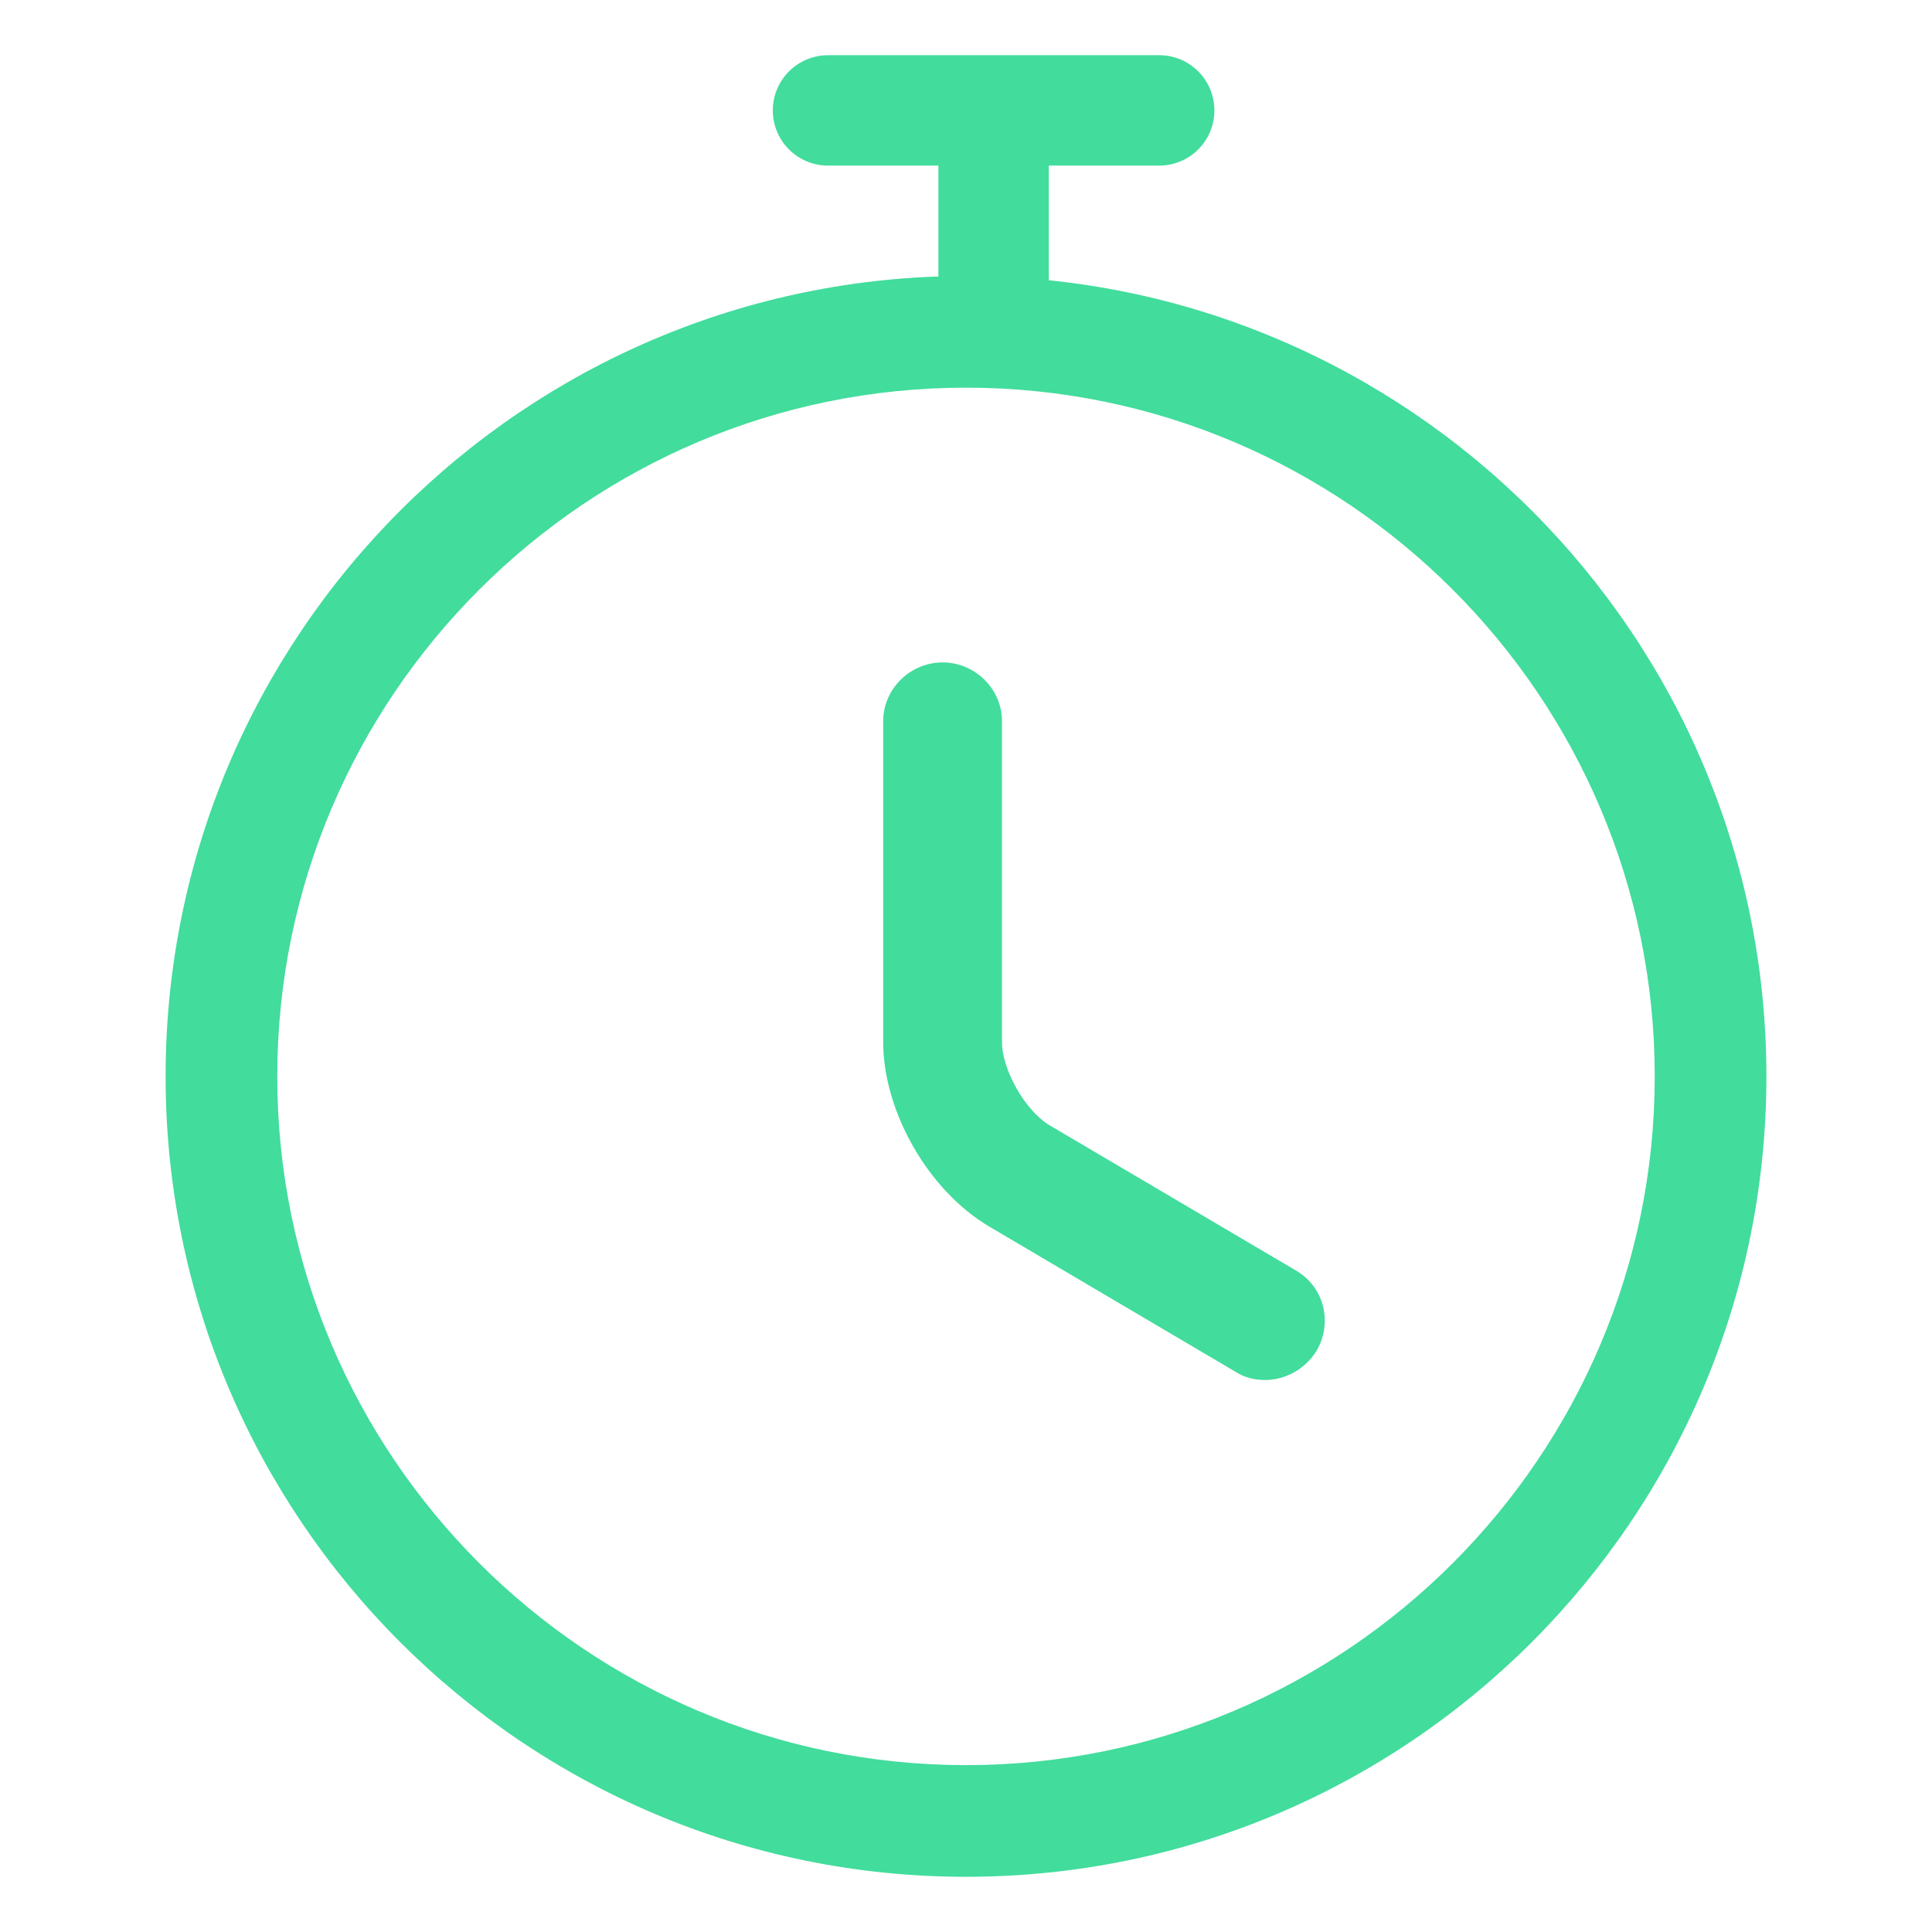
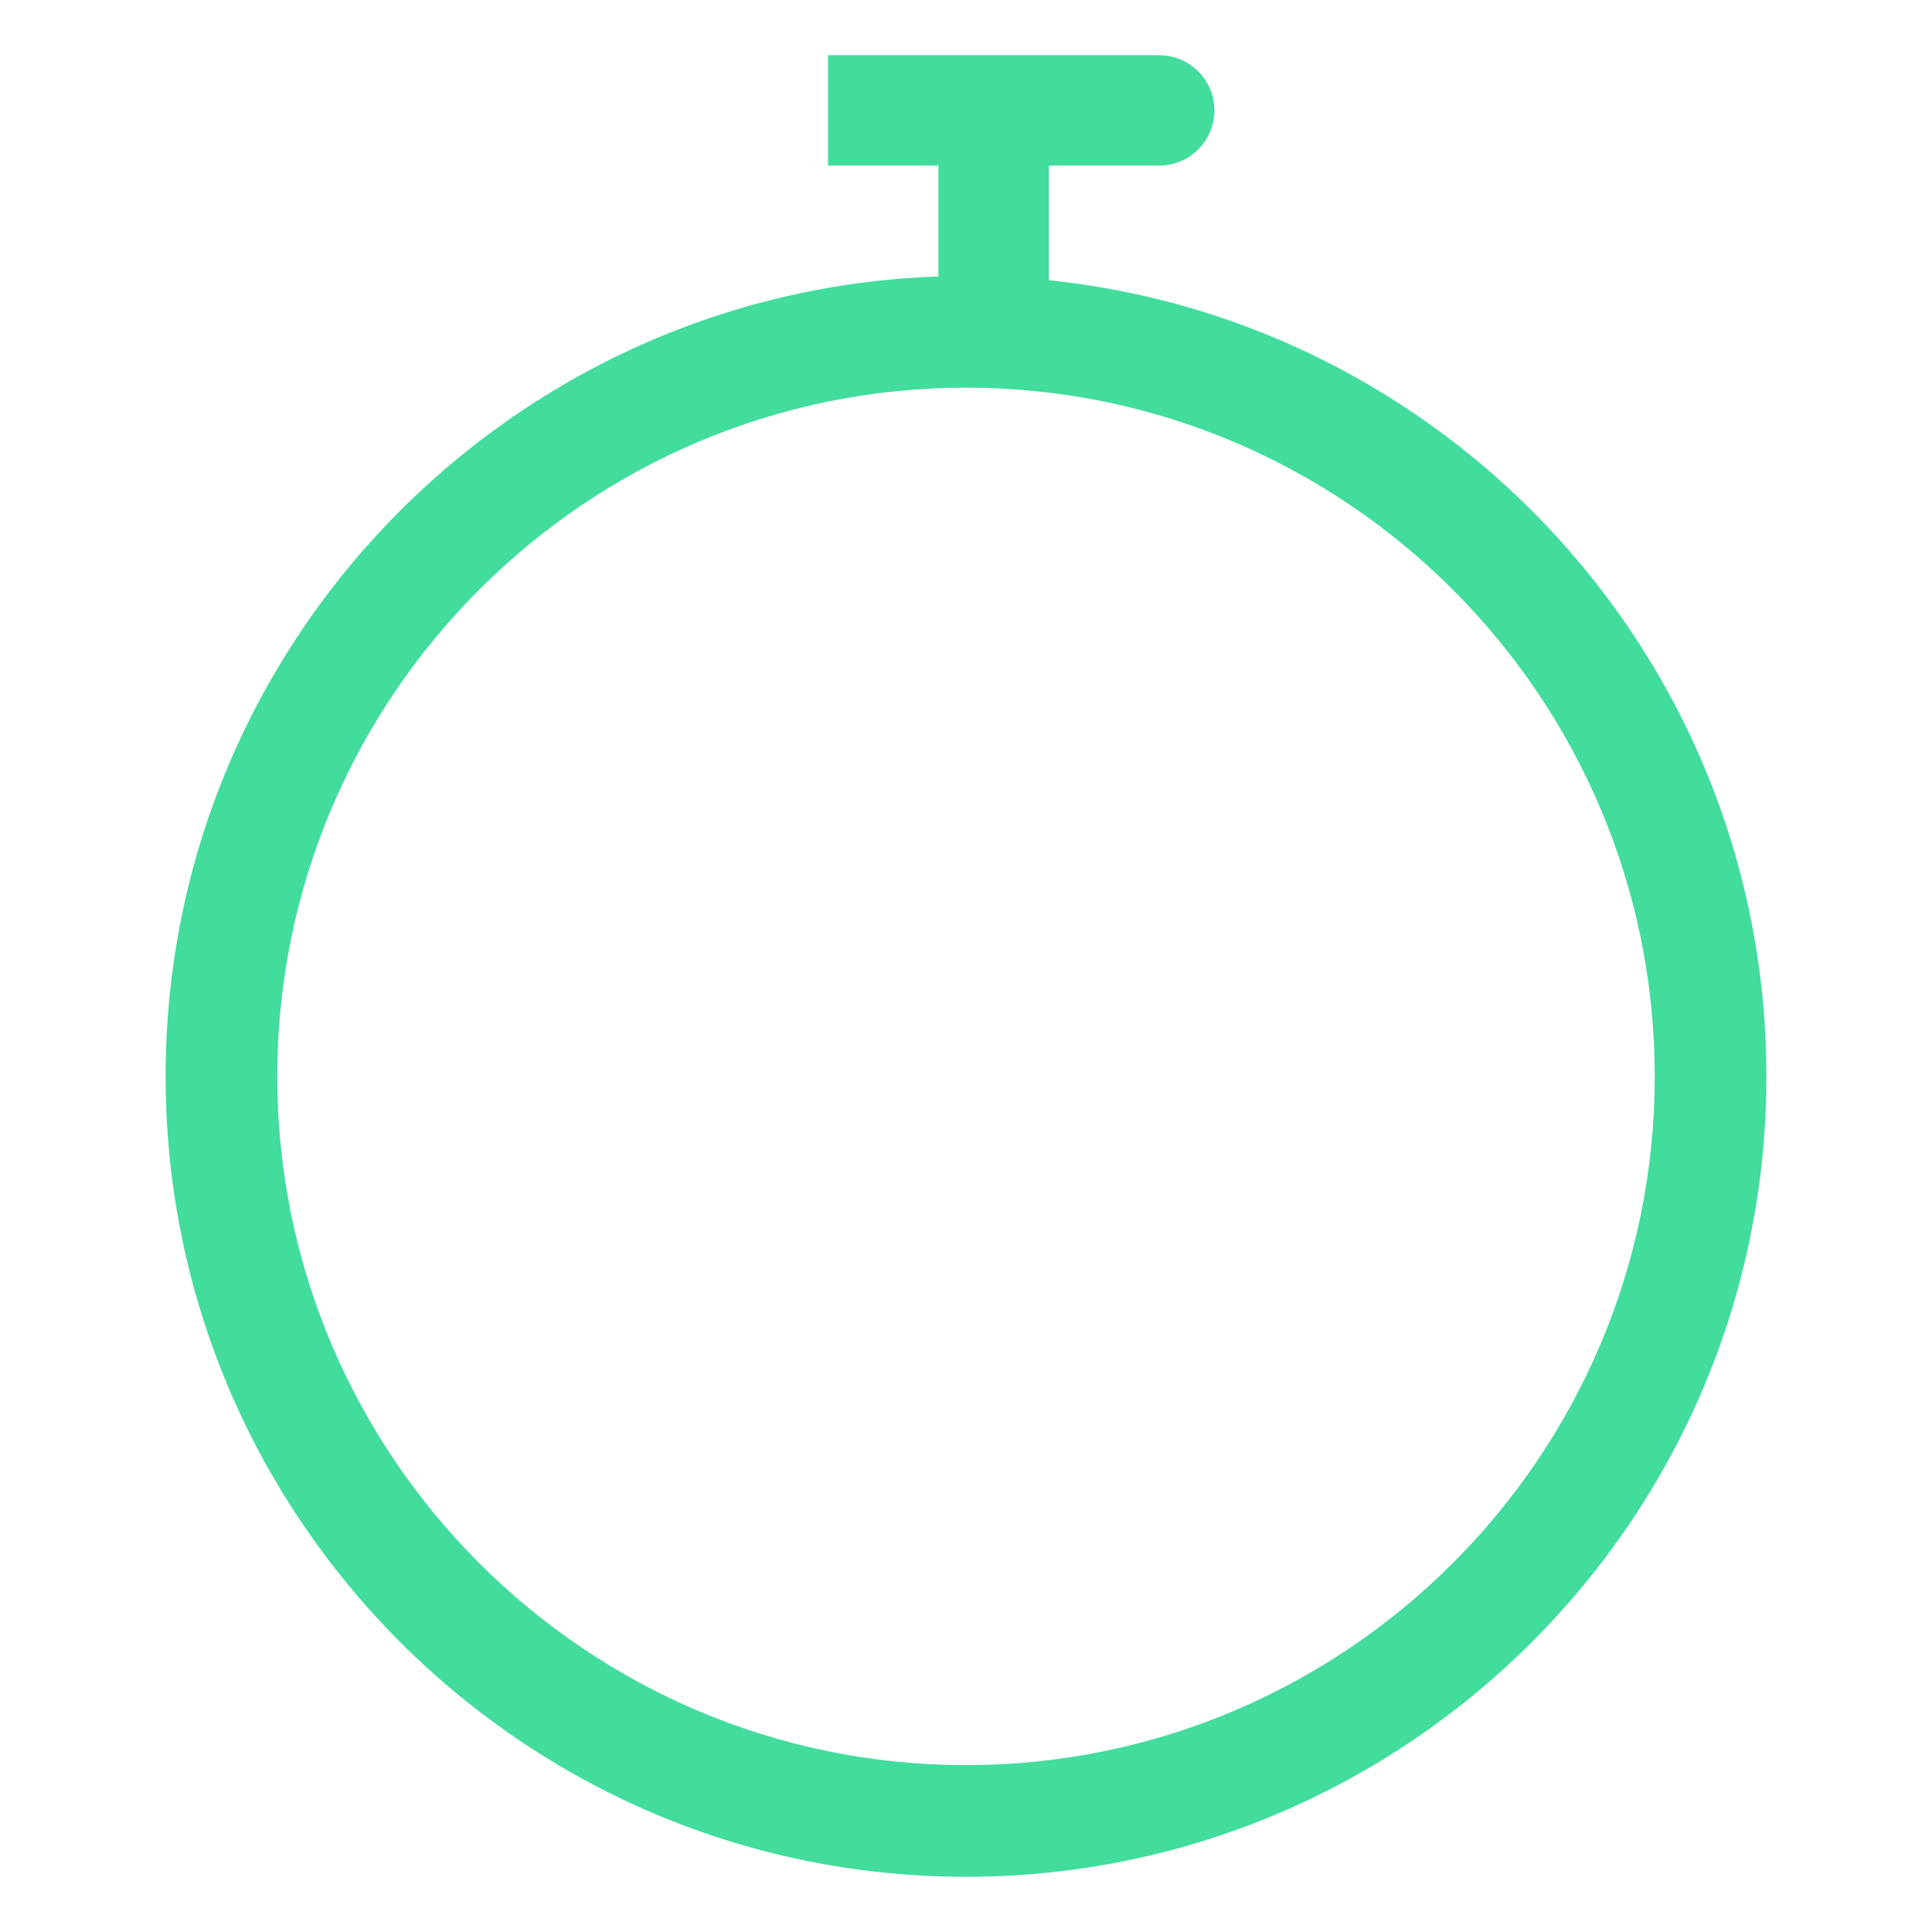
<svg xmlns="http://www.w3.org/2000/svg" width="35" height="35" viewBox="0 0 35 35" fill="none">
  <path d="M17.5 34C9.501 34 3 27.499 3 19.5C3 11.501 9.501 5 17.5 5C25.499 5 32 11.501 32 19.5C32 27.499 25.499 34 17.5 34ZM17.5 7.023C10.621 7.023 5.023 12.621 5.023 19.5C5.023 26.379 10.621 31.977 17.5 31.977C24.379 31.977 29.977 26.379 29.977 19.5C29.977 12.621 24.379 7.023 17.5 7.023Z" fill="#42DC9C" />
-   <path d="M22.915 25C22.729 25 22.542 24.957 22.37 24.844L17.922 22.221C16.818 21.569 16 20.137 16 18.876V13.063C16 12.482 16.488 12 17.076 12C17.664 12 18.152 12.482 18.152 13.063V18.876C18.152 19.386 18.582 20.137 19.027 20.393L23.475 23.015C23.991 23.313 24.149 23.965 23.848 24.476C23.633 24.816 23.274 25 22.915 25Z" fill="#42DC9C" />
-   <path d="M18 6V2M18 2H15M18 2H21" stroke="#42DC9C" stroke-width="2" stroke-linecap="round" />
+   <path d="M18 6V2M18 2H15H21" stroke="#42DC9C" stroke-width="2" stroke-linecap="round" />
</svg>